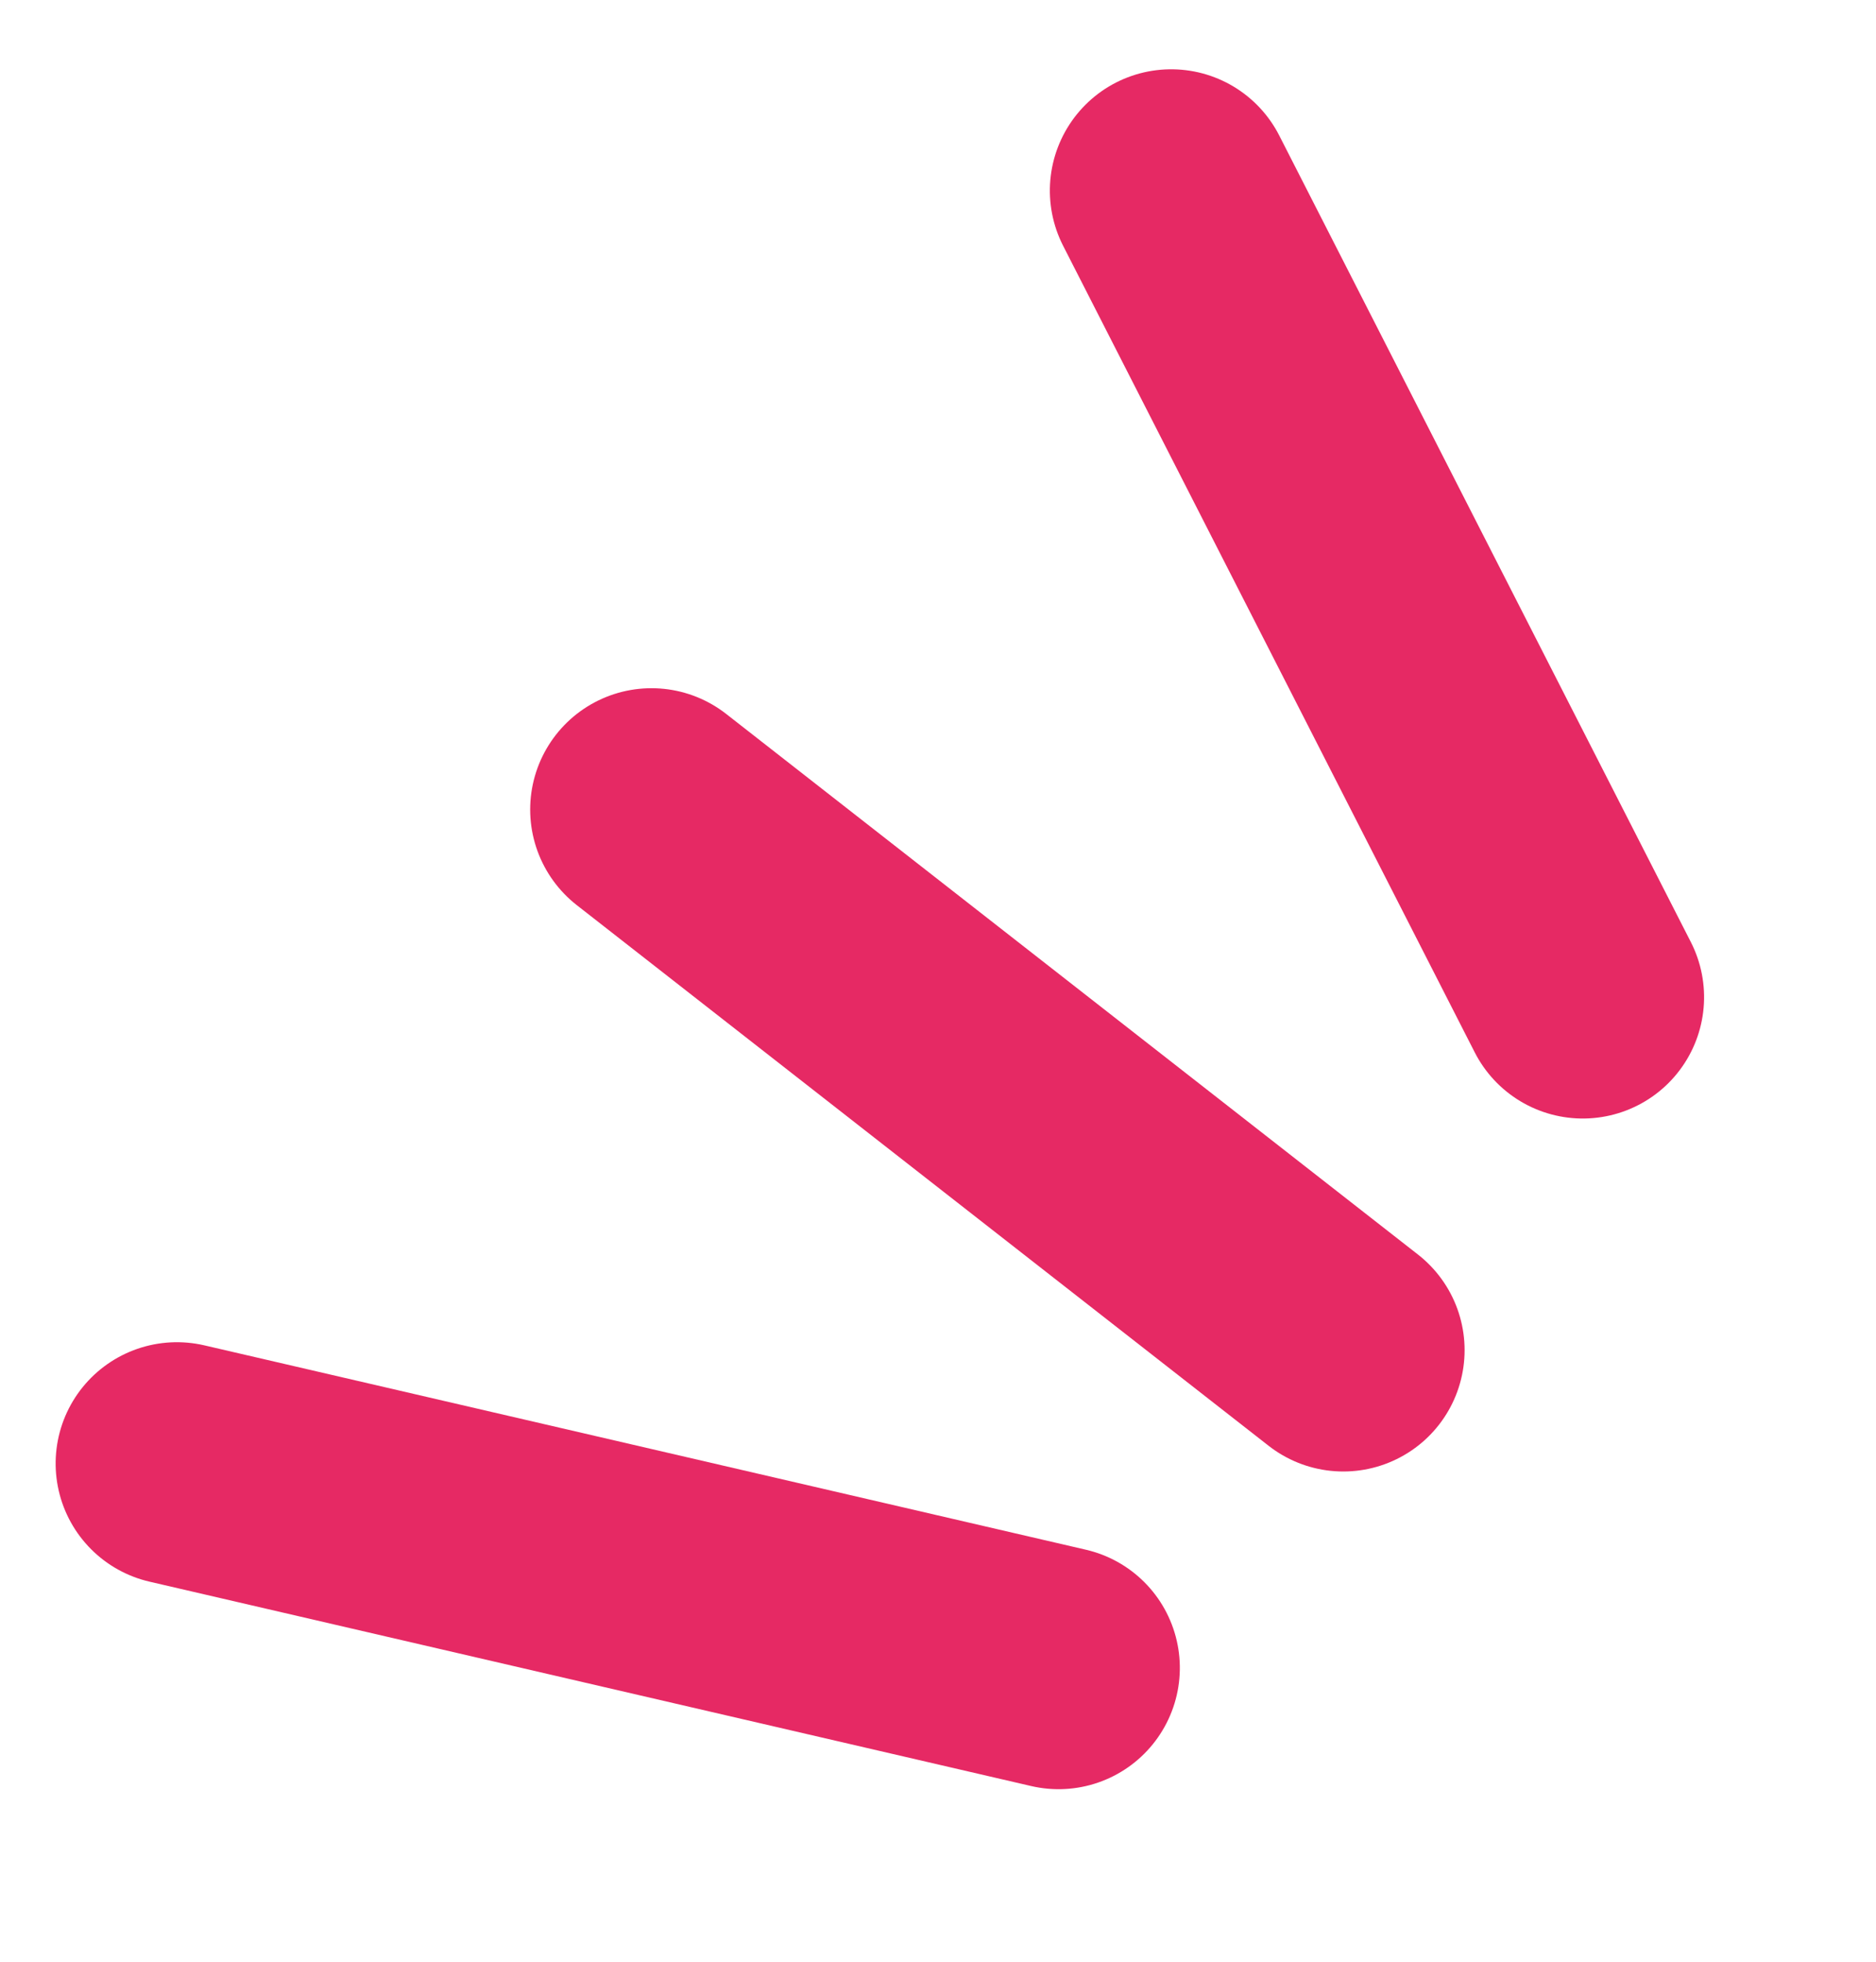
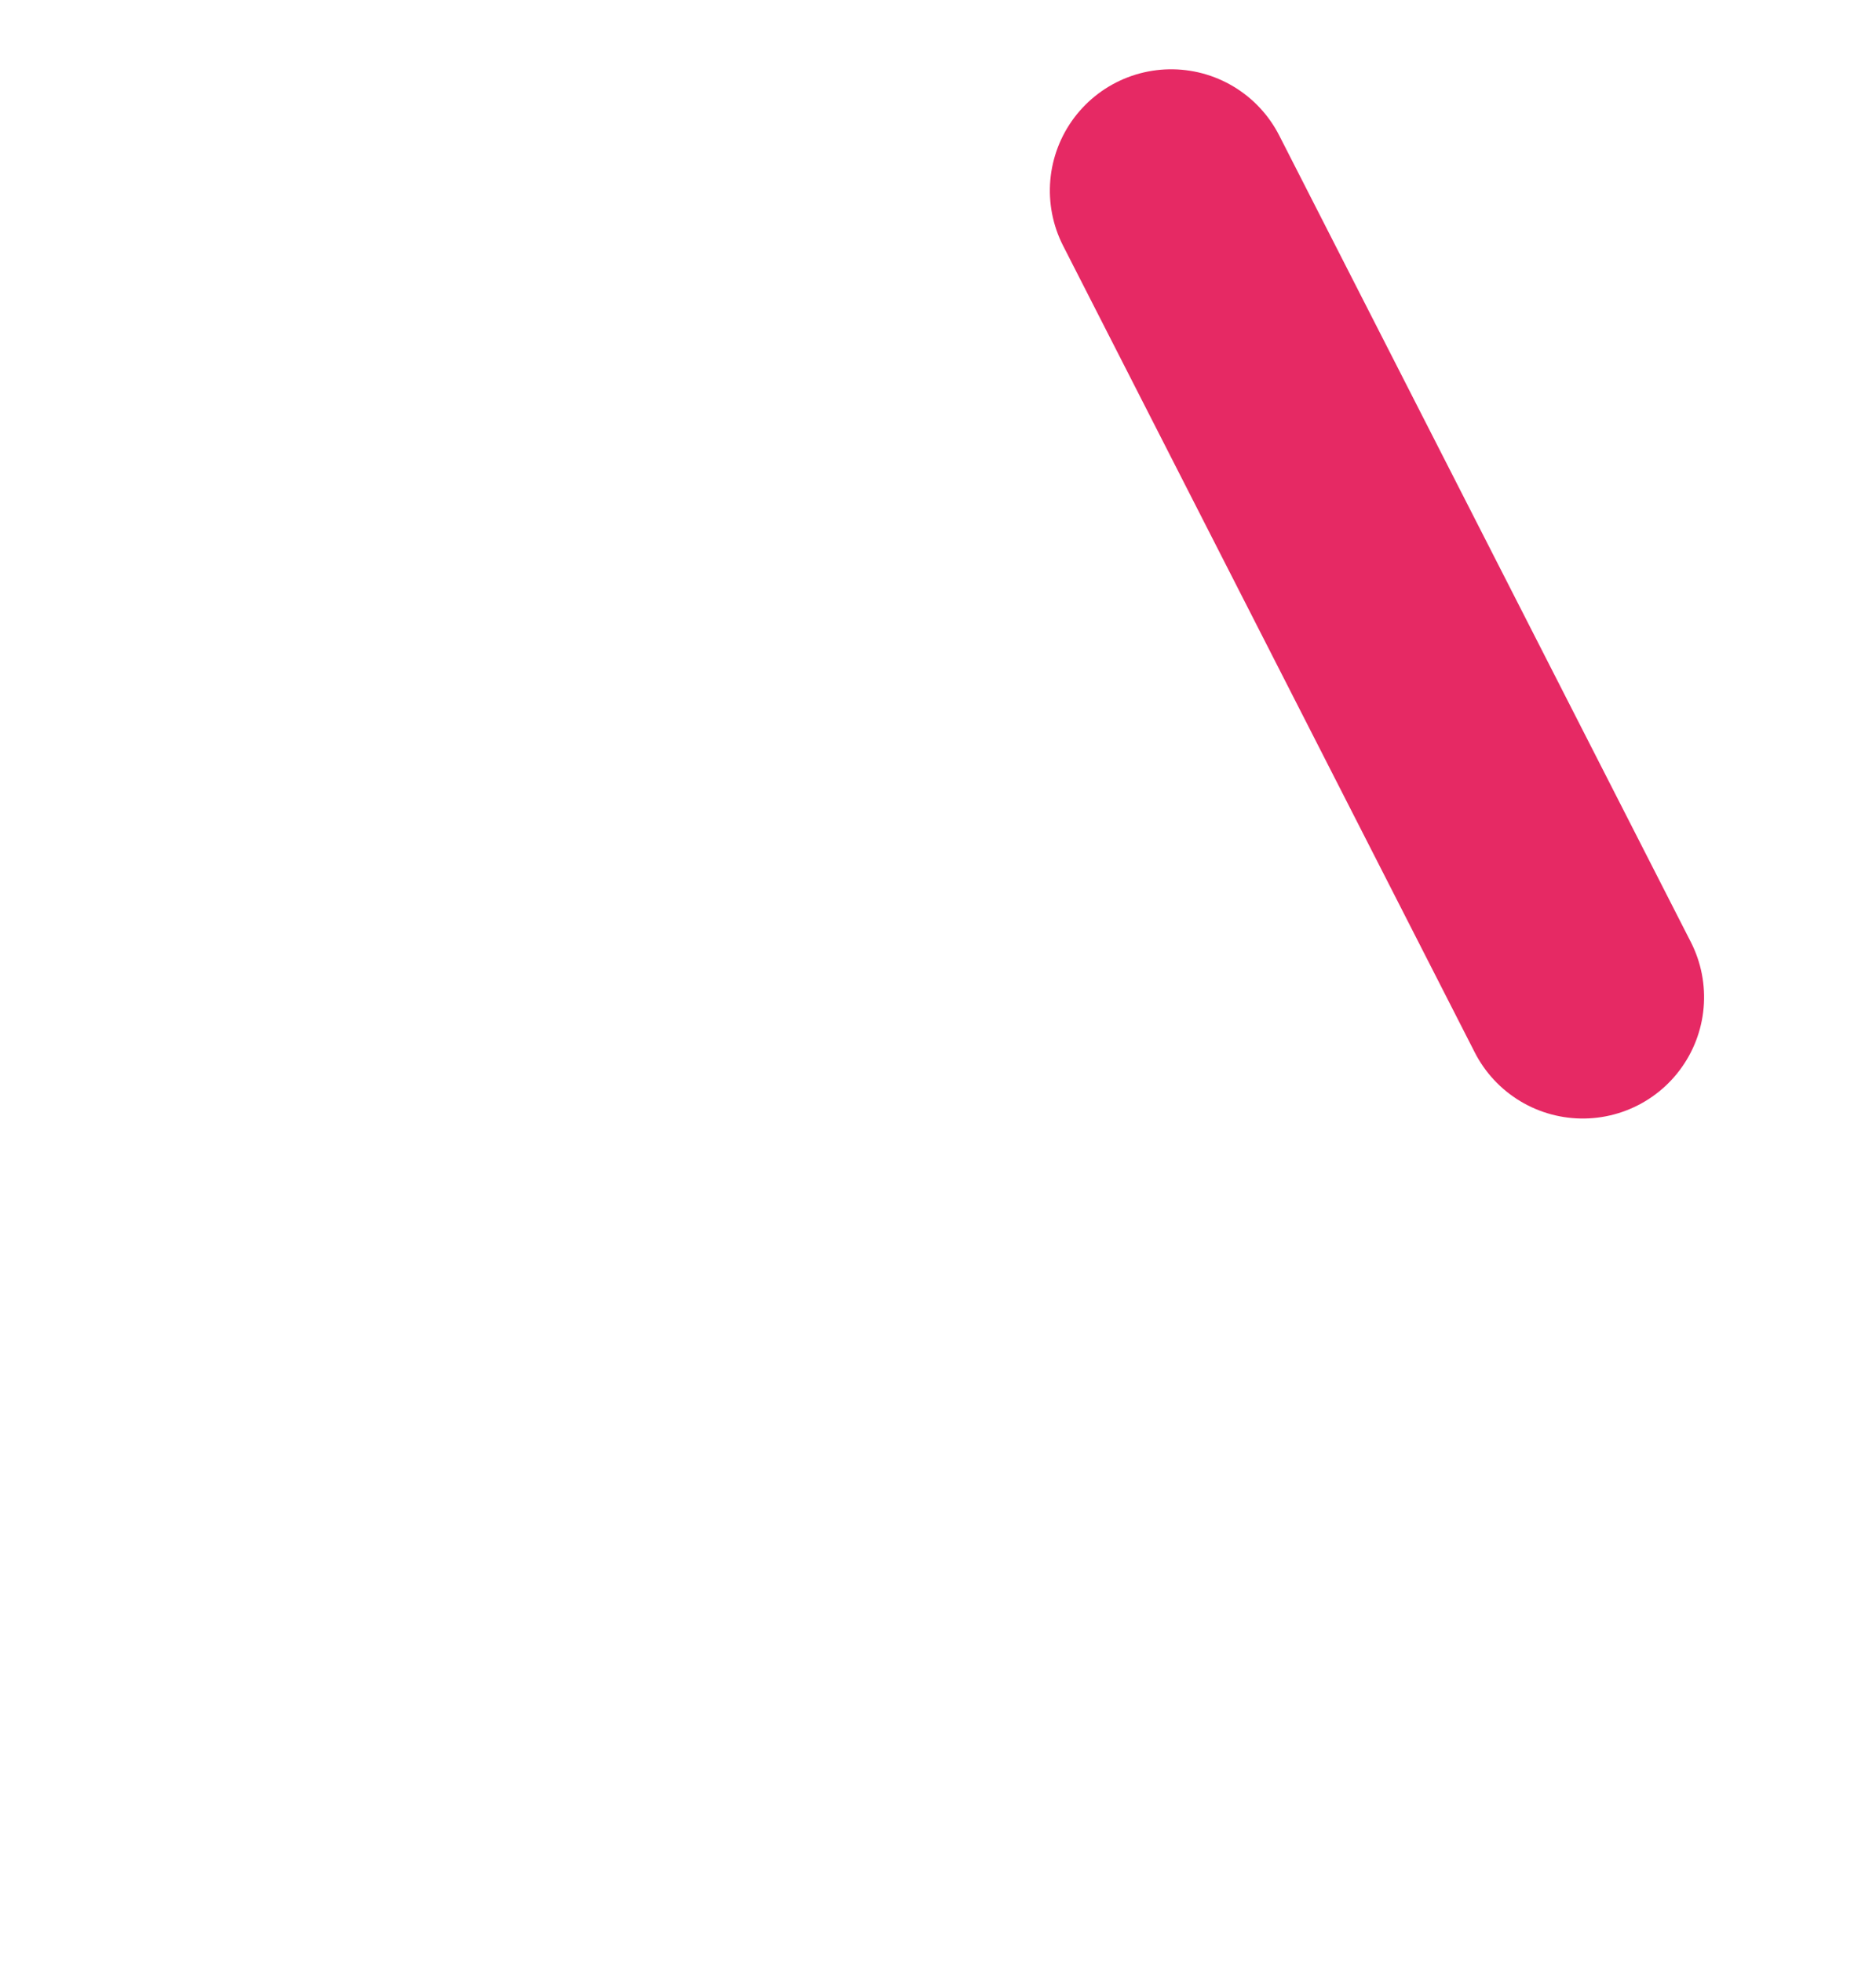
<svg xmlns="http://www.w3.org/2000/svg" width="46.394" height="48.505" viewBox="0 0 46.394 48.505">
  <g id="Lines" transform="translate(9.188 1.937) rotate(8)">
-     <path id="line3" d="M0,0,3.1,22.174" transform="matrix(0.225, -0.974, 0.974, 0.225, 0, 34.584)" fill="none" stroke="#e62964" stroke-linecap="round" stroke-width="6" />
-     <path id="line2" d="M0,0V21.711" transform="translate(9.372 16.939) rotate(-60)" fill="none" stroke="#e62964" stroke-linecap="round" stroke-width="6" />
    <path id="line1" d="M3.1,0,0,22.174" transform="translate(17.702 2.111) rotate(-43)" fill="none" stroke="#e62964" stroke-linecap="round" stroke-width="6" />
  </g>
</svg>